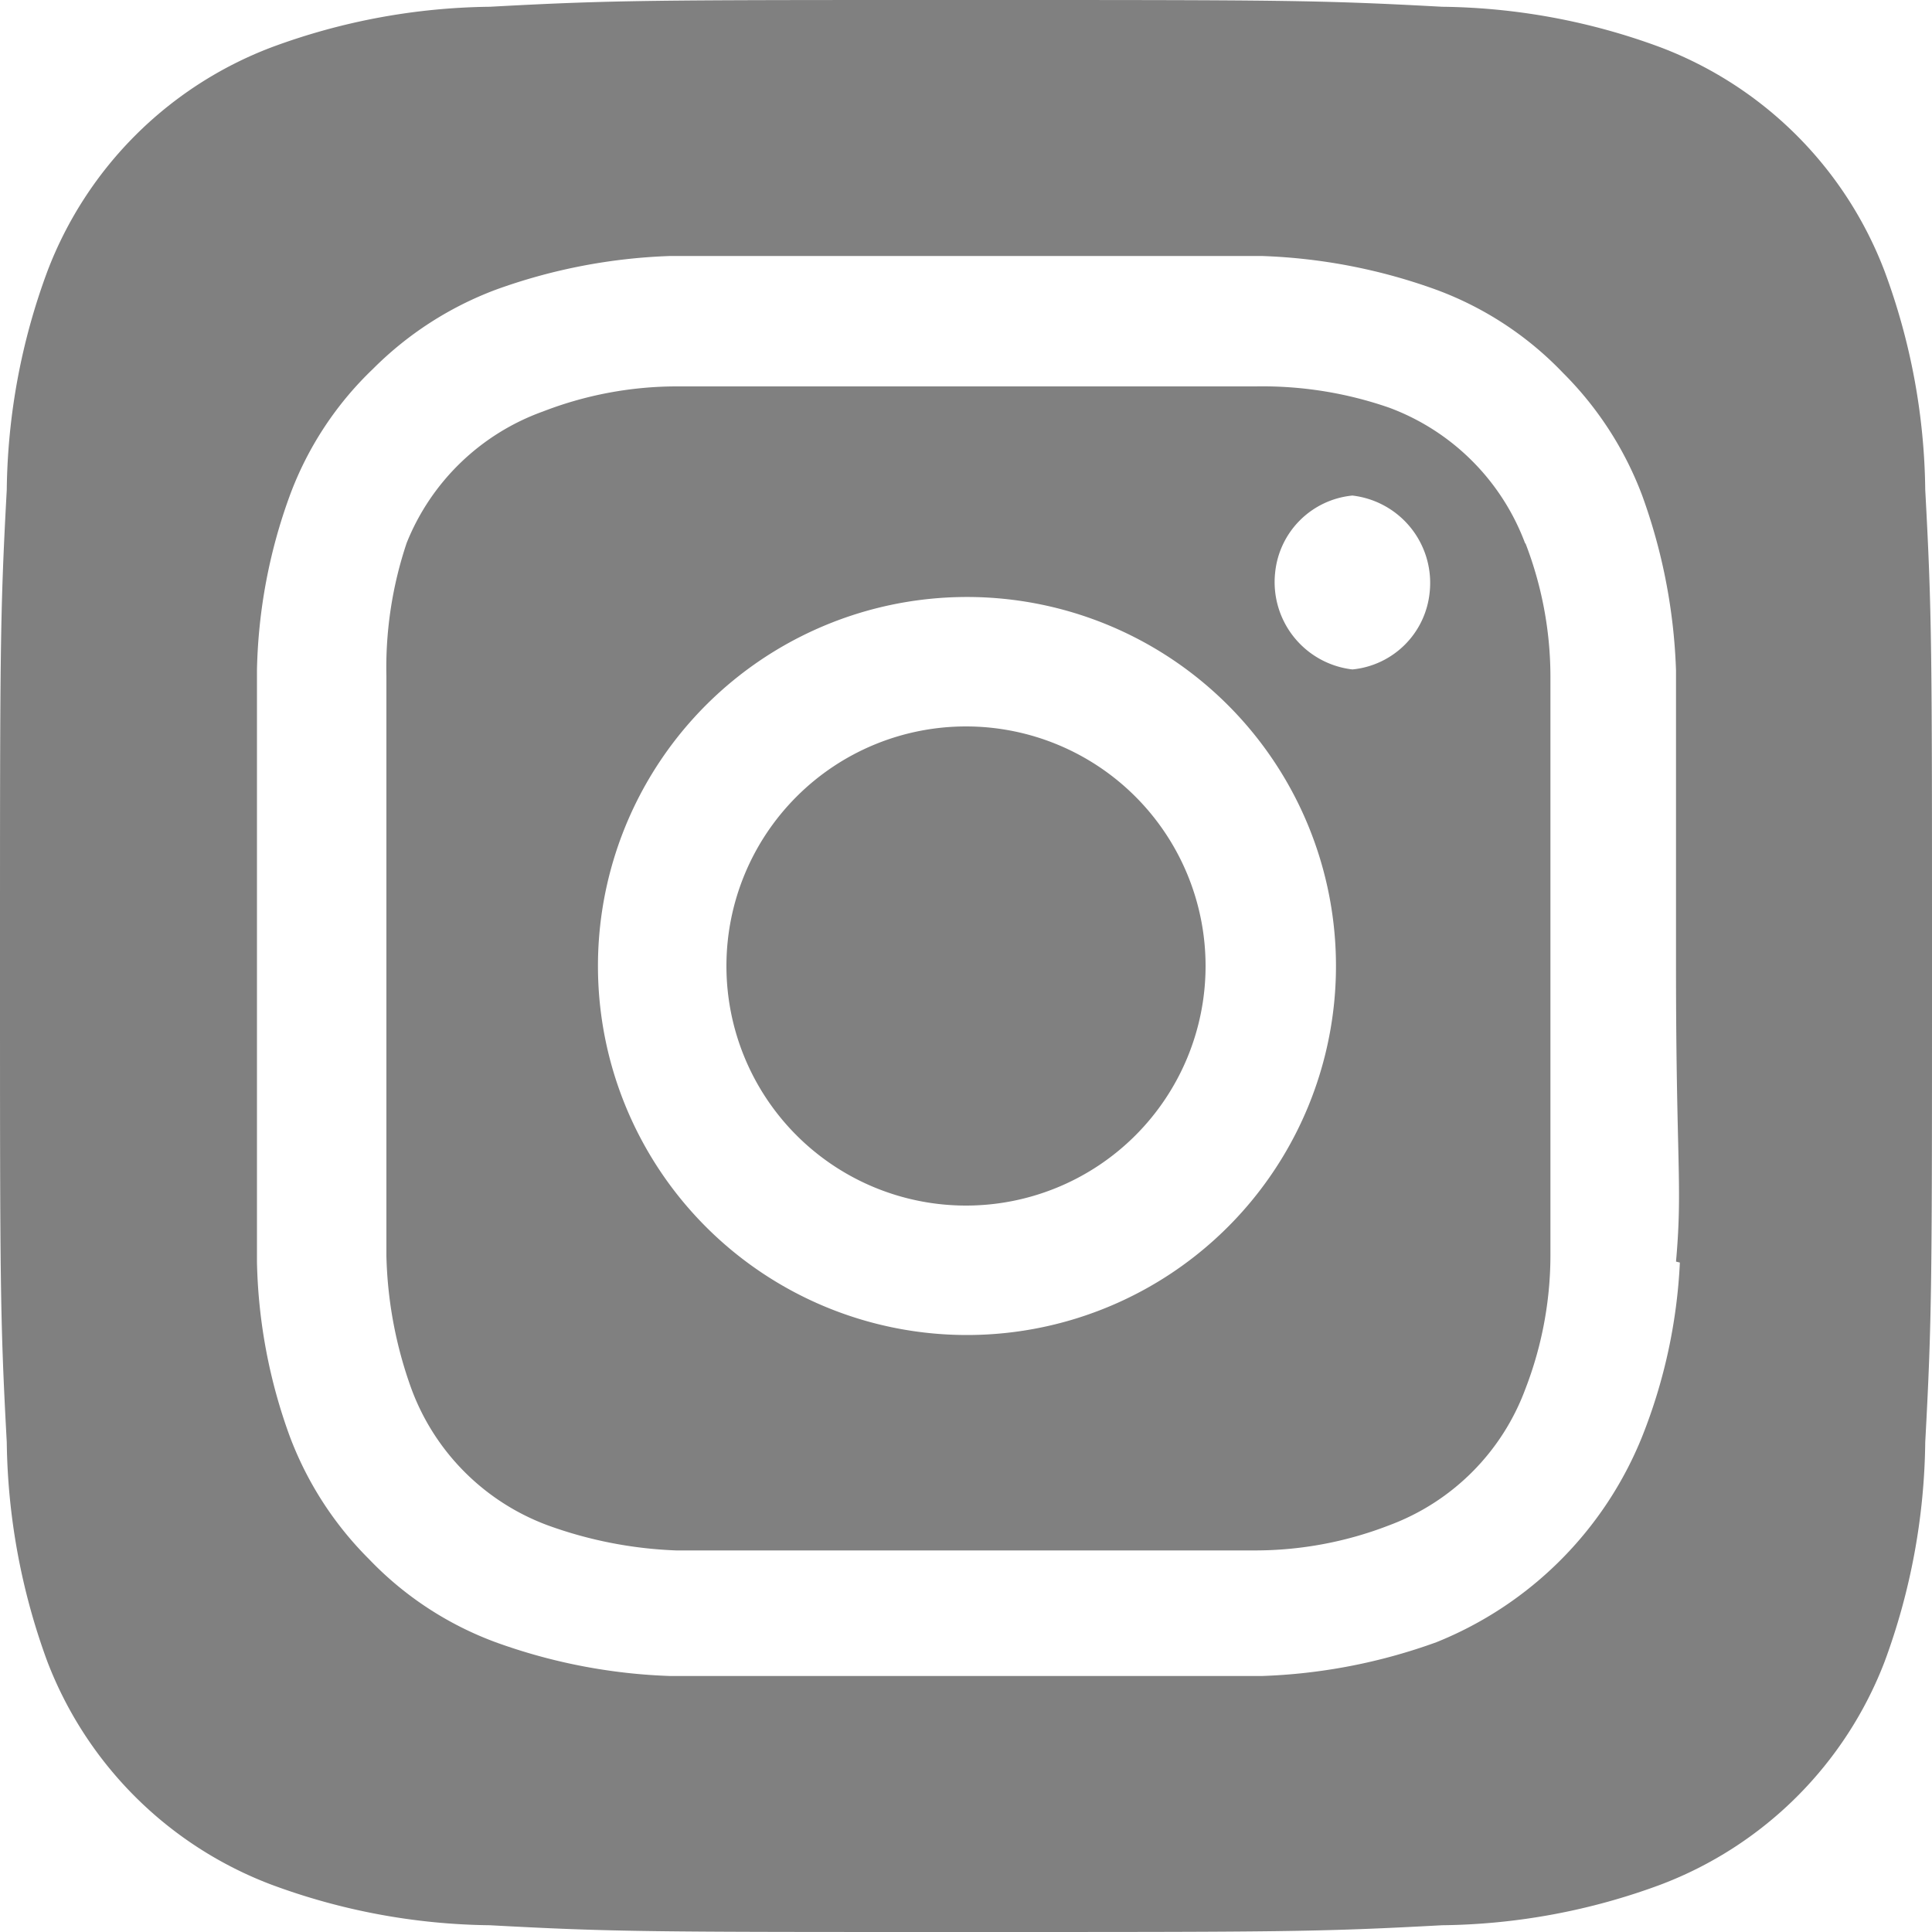
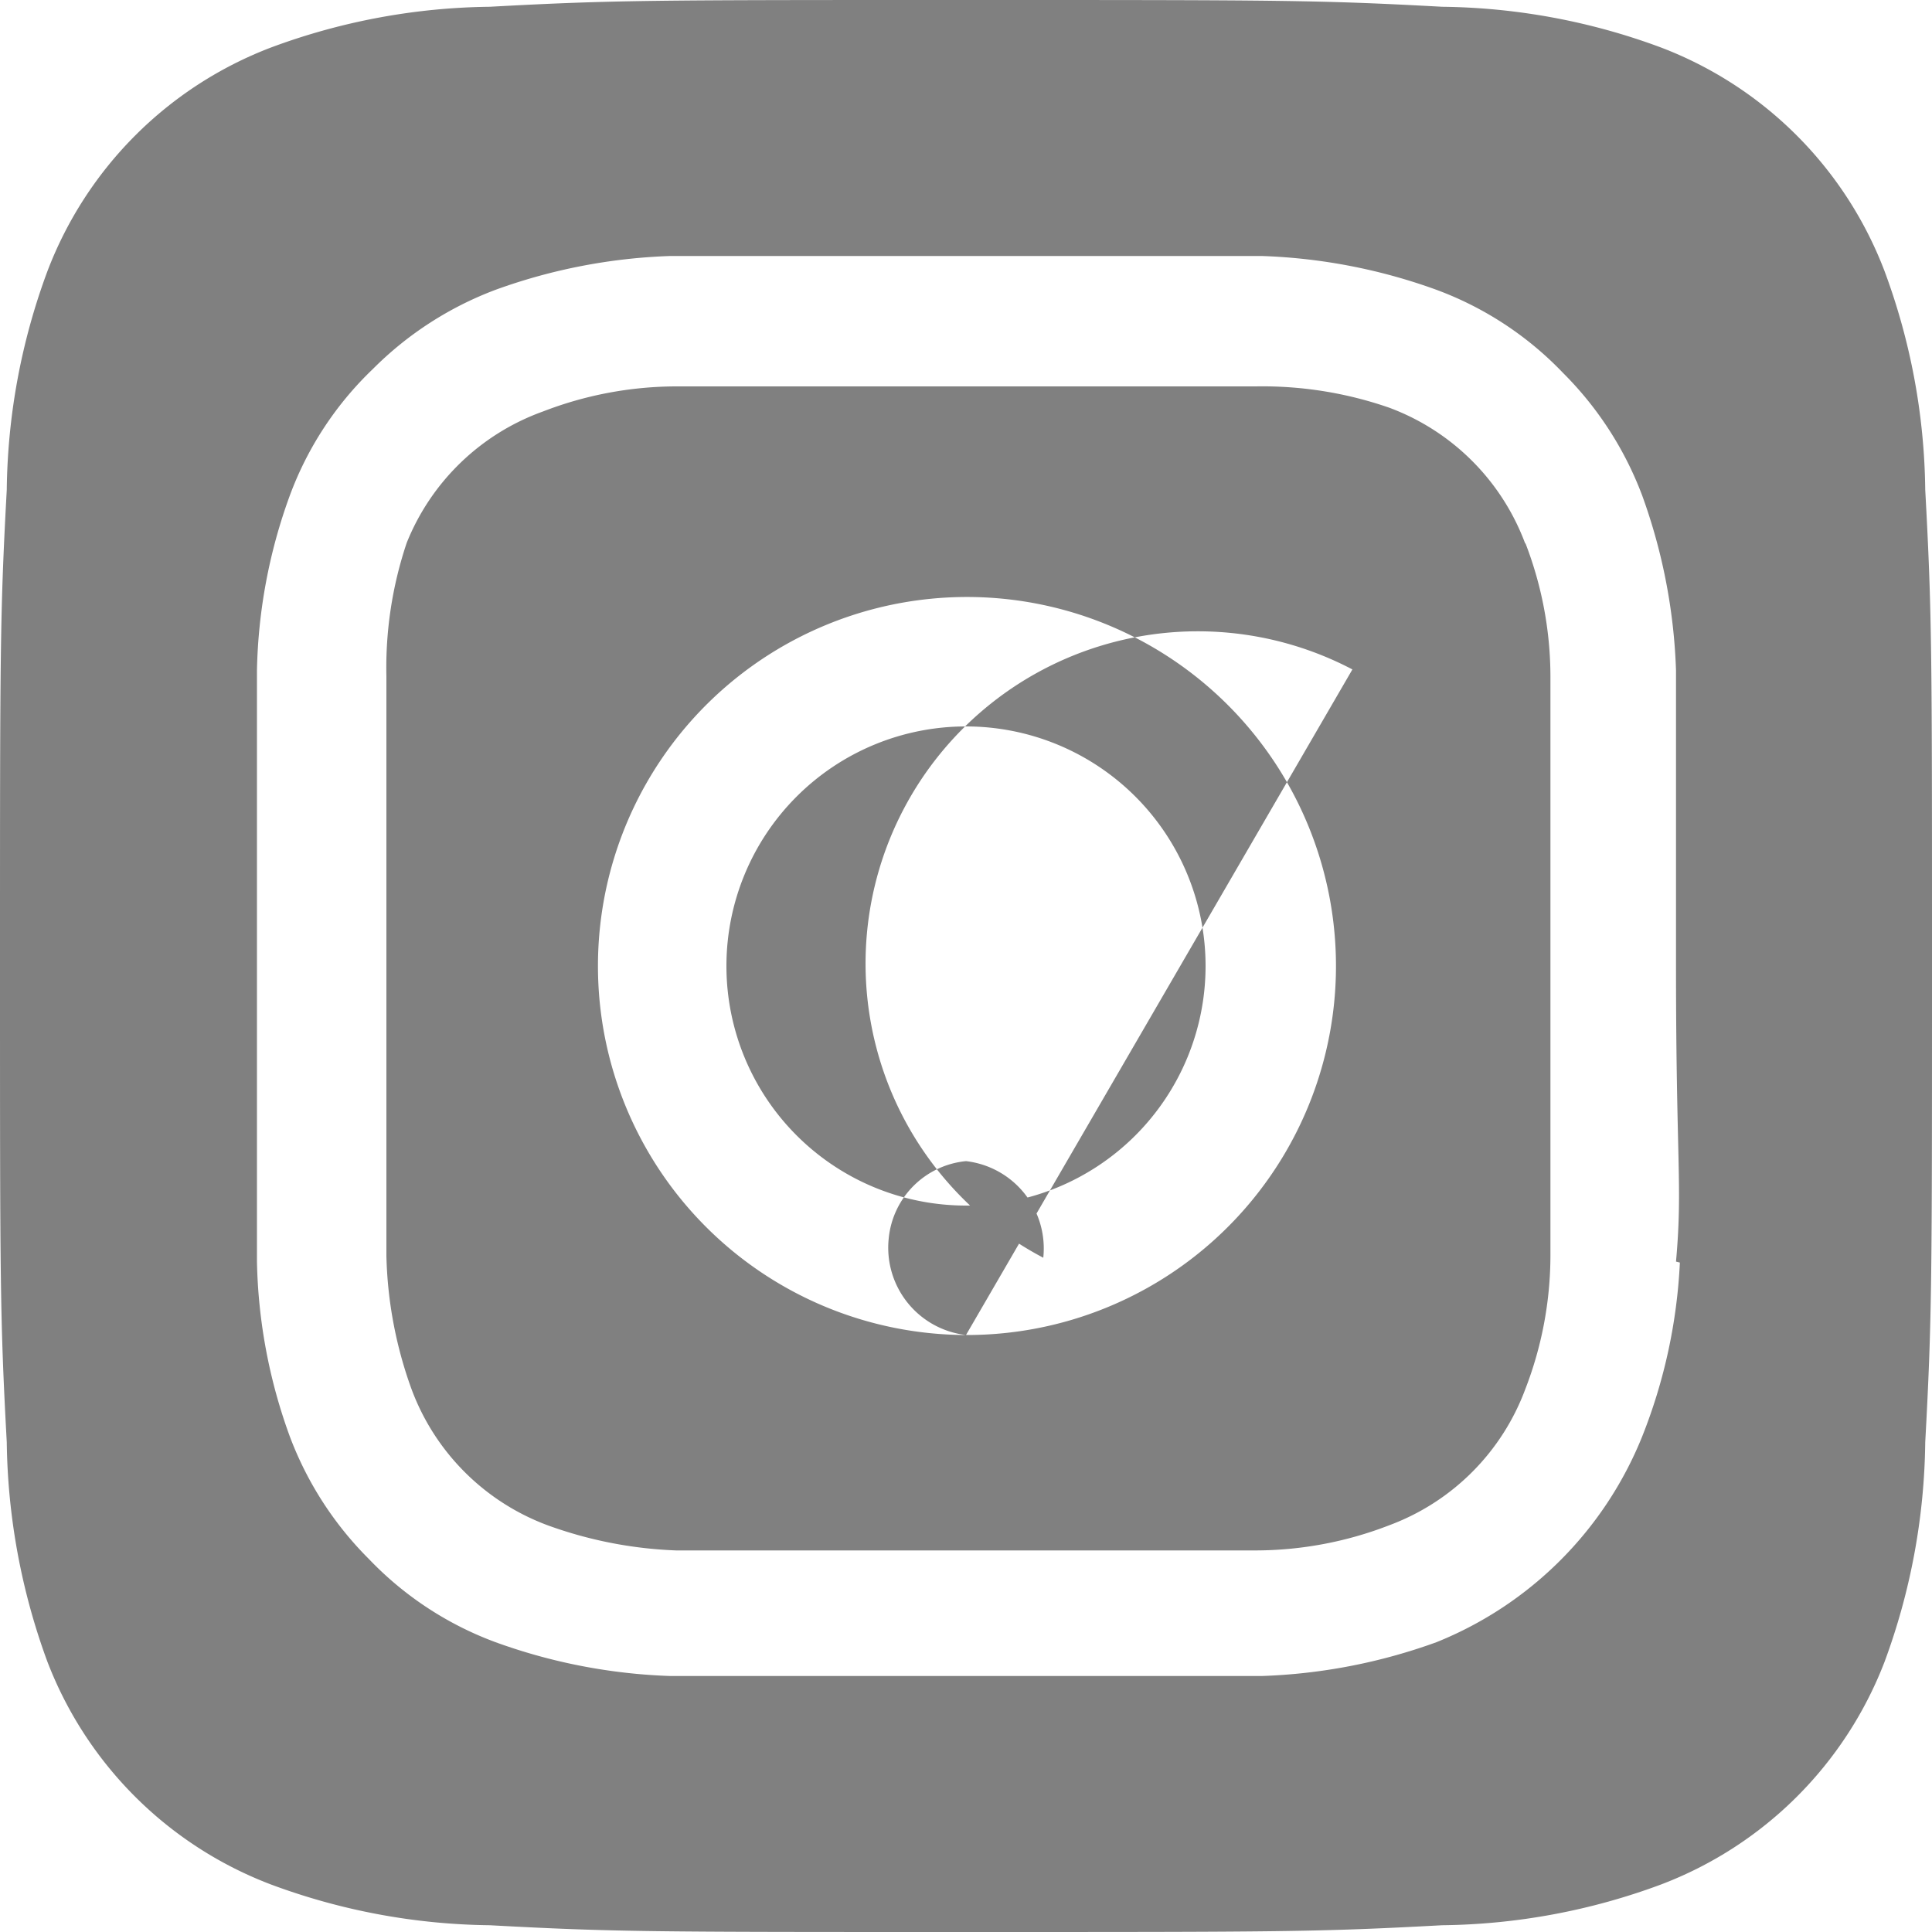
<svg xmlns="http://www.w3.org/2000/svg" viewBox="0 0 20 20">
  <defs>
    <style>.cls-1{fill:gray;}</style>
  </defs>
  <g id="レイヤー_2" data-name="レイヤー 2">
    <g id="レイヤー_1-2" data-name="レイヤー 1">
-       <path class="cls-1" d="M10,7.52A2.48,2.48,0,1,0,12.48,10h0A2.48,2.48,0,0,0,10,7.52Zm9.93-2.45a6.7,6.7,0,0,0-.42-2.26A4,4,0,0,0,17.19.49,6.7,6.7,0,0,0,14.93.07C13.64,0,13.26,0,10,0S6.36,0,5.07.07A6.7,6.7,0,0,0,2.81.49,4,4,0,0,0,.49,2.81,6.7,6.7,0,0,0,.07,5.07C0,6.36,0,6.74,0,10s0,3.64.07,4.93A6.81,6.81,0,0,0,.49,17.2a4,4,0,0,0,2.32,2.31,6.7,6.7,0,0,0,2.26.42C6.36,20,6.74,20,10,20s3.64,0,4.93-.07a6.7,6.7,0,0,0,2.26-.42,4,4,0,0,0,2.32-2.31,6.76,6.76,0,0,0,.42-2.27C20,13.64,20,13.26,20,10S20,6.36,19.93,5.07Zm-2.54,8a5.58,5.58,0,0,1-.39,1.8A3.84,3.84,0,0,1,14.87,17a5.87,5.87,0,0,1-1.81.35H6.94A5.87,5.87,0,0,1,5.13,17a3.48,3.48,0,0,1-1.31-.86A3.56,3.56,0,0,1,3,14.87a5.58,5.58,0,0,1-.34-1.81V6.94A5.58,5.58,0,0,1,3,5.13a3.48,3.48,0,0,1,.86-1.31A3.56,3.56,0,0,1,5.13,3a5.87,5.87,0,0,1,1.81-.35h6.12A5.87,5.87,0,0,1,14.87,3a3.48,3.48,0,0,1,1.31.86A3.56,3.56,0,0,1,17,5.13a5.87,5.87,0,0,1,.35,1.81V10c0,2.06.07,2.27,0,3.06Zm-1.6-7.44a2.39,2.39,0,0,0-1.41-1.41A4,4,0,0,0,13,4H7a3.84,3.84,0,0,0-1.38.26A2.39,2.39,0,0,0,4.21,5.62,4.06,4.06,0,0,0,4,7v6a4.33,4.33,0,0,0,.26,1.38,2.39,2.39,0,0,0,1.41,1.41A4.36,4.36,0,0,0,7,16.05h6a3.84,3.84,0,0,0,1.38-.26,2.39,2.39,0,0,0,1.41-1.41A3.84,3.84,0,0,0,16.05,13V7a3.84,3.84,0,0,0-.26-1.38ZM10,13.82A3.82,3.82,0,0,1,6.19,10h0A3.82,3.82,0,1,1,10,13.82Zm4-6.89a.91.91,0,0,1-.8-1,.89.89,0,0,1,.8-.8h0a.91.91,0,0,1,.8,1A.89.89,0,0,1,14,6.93Z" />
+       <path class="cls-1" d="M10,7.52A2.48,2.48,0,1,0,12.48,10h0A2.48,2.48,0,0,0,10,7.52Zm9.93-2.45a6.7,6.7,0,0,0-.42-2.26A4,4,0,0,0,17.19.49,6.7,6.7,0,0,0,14.93.07C13.64,0,13.26,0,10,0S6.36,0,5.07.07A6.7,6.7,0,0,0,2.81.49,4,4,0,0,0,.49,2.81,6.7,6.7,0,0,0,.07,5.07C0,6.36,0,6.74,0,10s0,3.64.07,4.93A6.81,6.81,0,0,0,.49,17.2a4,4,0,0,0,2.32,2.31,6.7,6.7,0,0,0,2.26.42C6.36,20,6.74,20,10,20s3.64,0,4.93-.07a6.7,6.7,0,0,0,2.26-.42,4,4,0,0,0,2.32-2.31,6.76,6.76,0,0,0,.42-2.27C20,13.64,20,13.26,20,10S20,6.36,19.93,5.07Zm-2.54,8a5.58,5.58,0,0,1-.39,1.8A3.84,3.84,0,0,1,14.87,17a5.87,5.87,0,0,1-1.81.35H6.94A5.87,5.87,0,0,1,5.13,17a3.48,3.48,0,0,1-1.31-.86A3.56,3.56,0,0,1,3,14.87a5.58,5.58,0,0,1-.34-1.81V6.94A5.58,5.58,0,0,1,3,5.13a3.48,3.48,0,0,1,.86-1.31A3.56,3.56,0,0,1,5.13,3a5.87,5.87,0,0,1,1.81-.35h6.12A5.87,5.87,0,0,1,14.87,3a3.48,3.48,0,0,1,1.31.86A3.56,3.56,0,0,1,17,5.13a5.87,5.87,0,0,1,.35,1.81V10c0,2.06.07,2.27,0,3.06Zm-1.6-7.44a2.39,2.39,0,0,0-1.41-1.41A4,4,0,0,0,13,4H7a3.84,3.84,0,0,0-1.38.26A2.39,2.39,0,0,0,4.21,5.62,4.06,4.06,0,0,0,4,7v6a4.33,4.33,0,0,0,.26,1.38,2.39,2.39,0,0,0,1.41,1.41A4.36,4.36,0,0,0,7,16.05h6a3.84,3.84,0,0,0,1.38-.26,2.39,2.39,0,0,0,1.41-1.41A3.84,3.84,0,0,0,16.05,13V7a3.84,3.84,0,0,0-.26-1.38ZM10,13.82A3.82,3.82,0,0,1,6.19,10h0A3.82,3.82,0,1,1,10,13.82Za.91.91,0,0,1-.8-1,.89.89,0,0,1,.8-.8h0a.91.91,0,0,1,.8,1A.89.89,0,0,1,14,6.93Z" />
    </g>
  </g>
</svg>